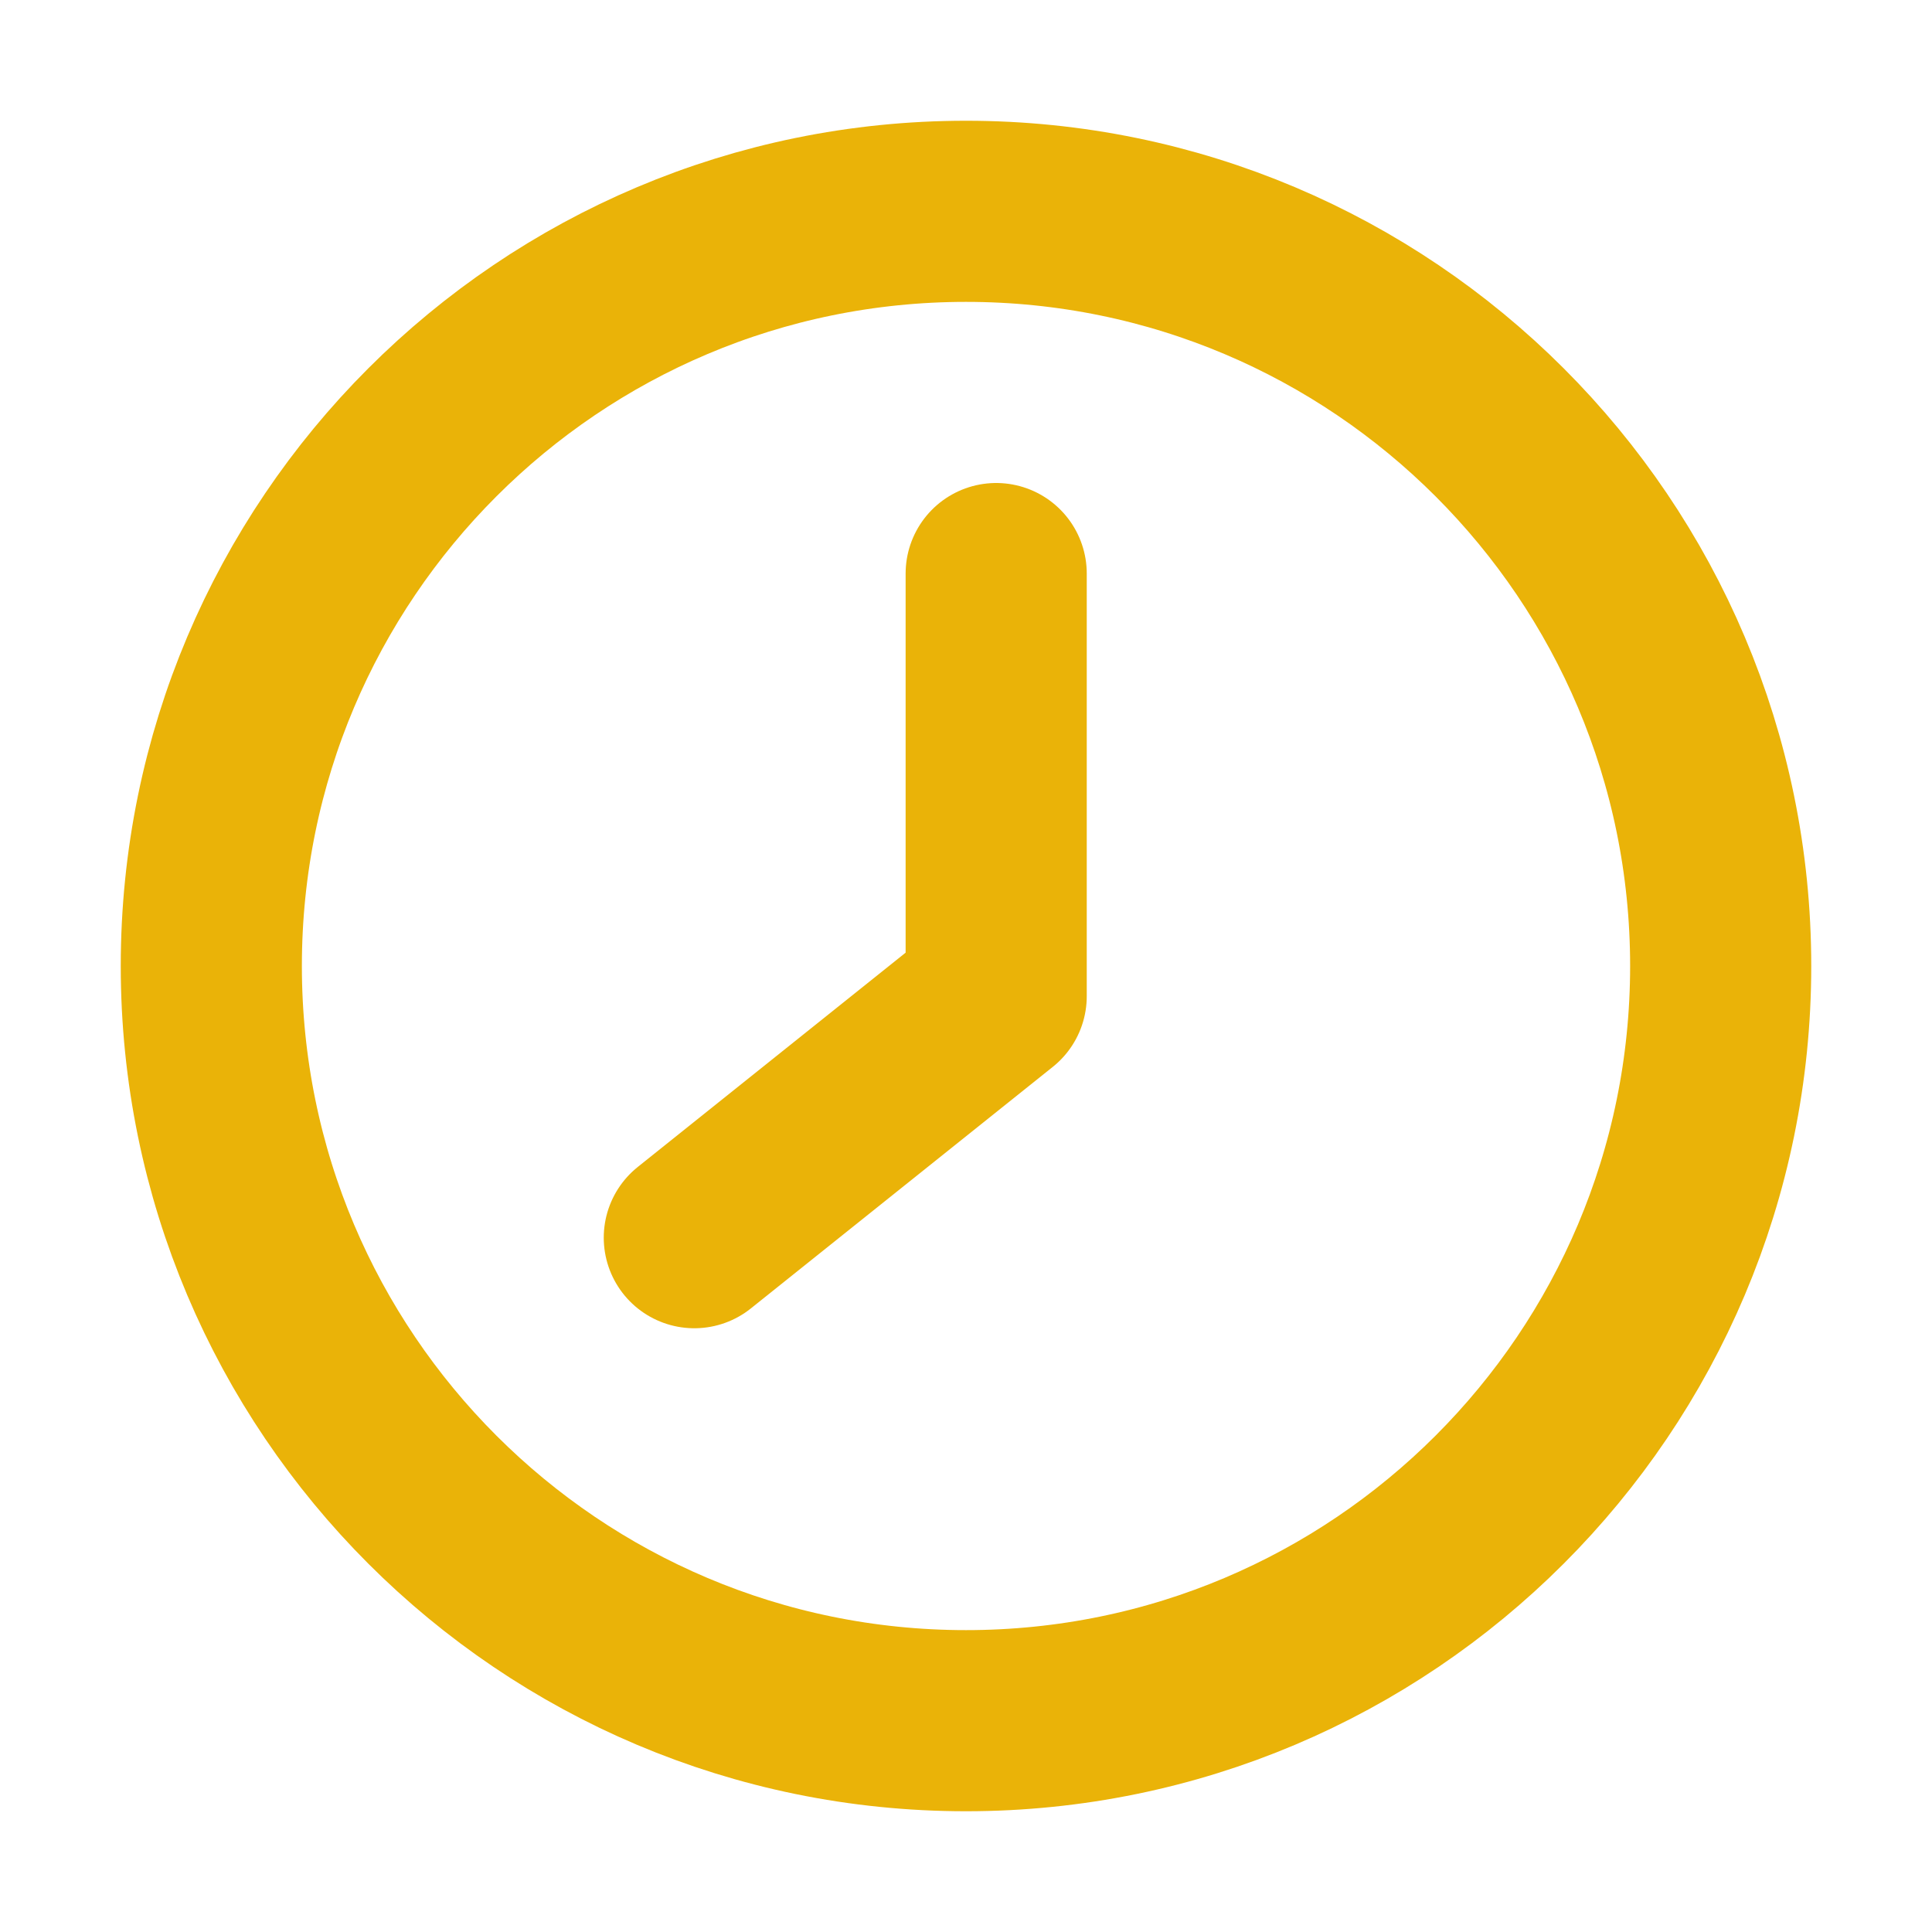
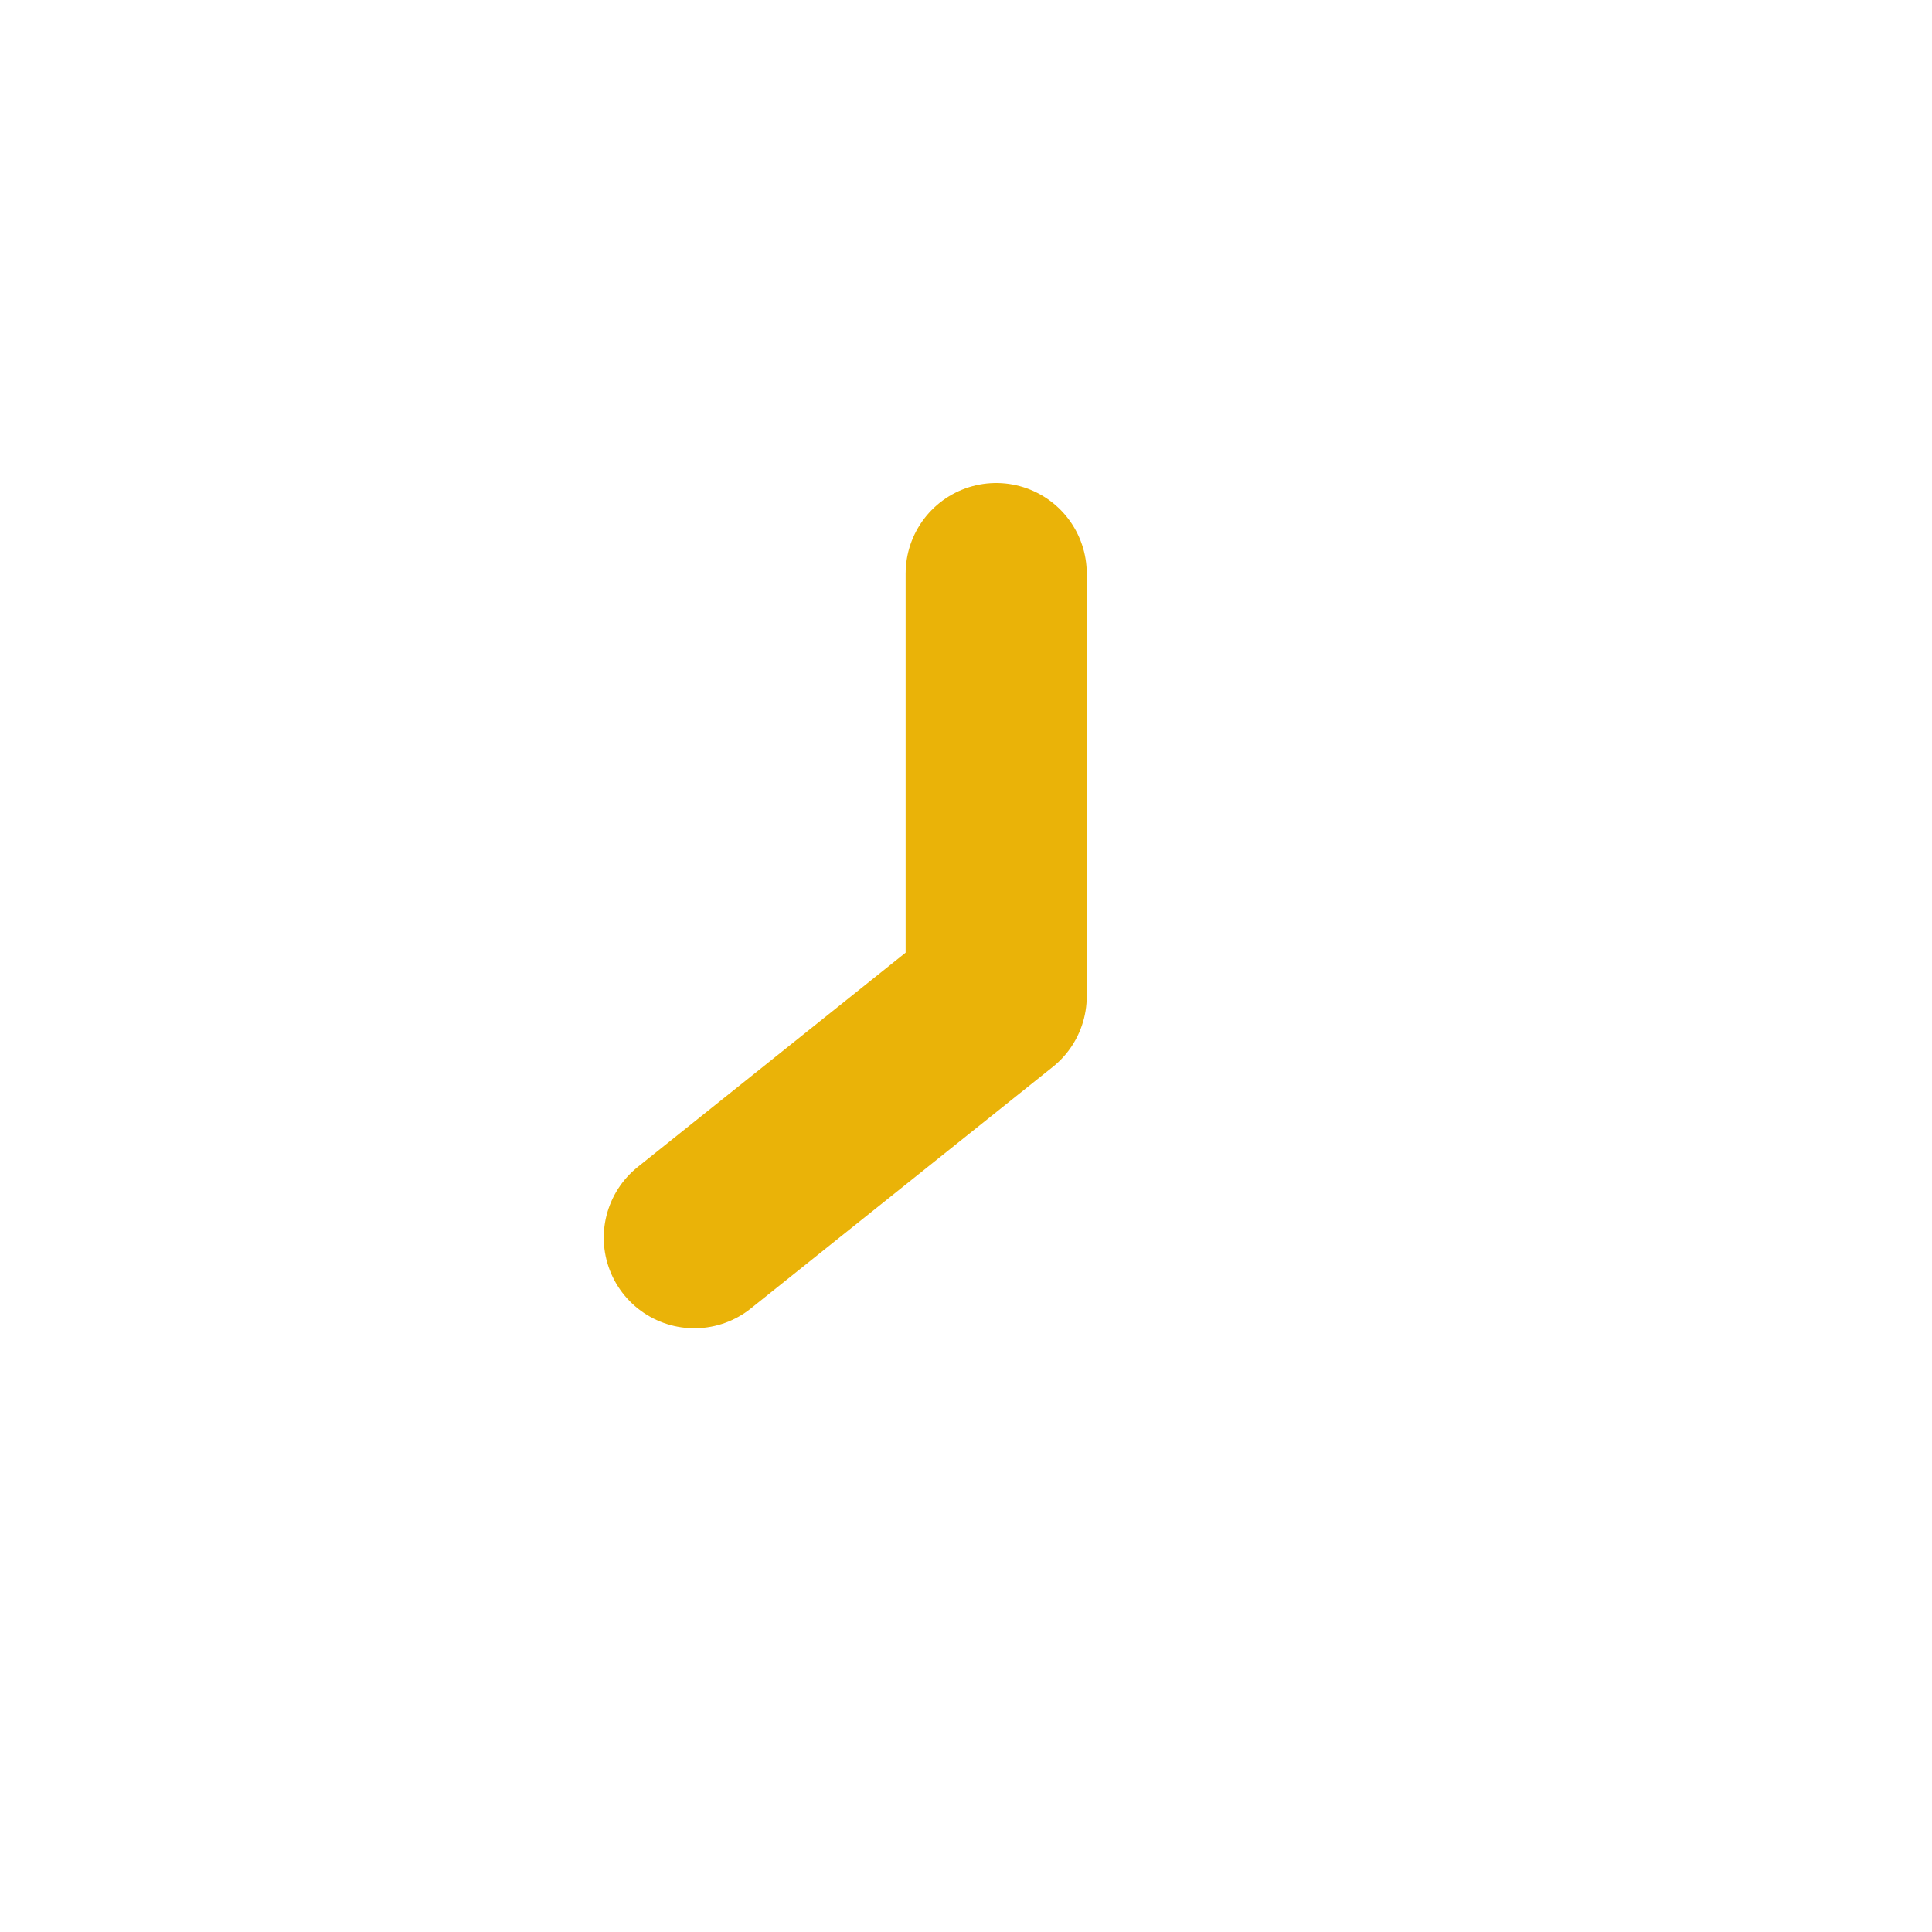
<svg xmlns="http://www.w3.org/2000/svg" width="64" height="64" viewBox="0 0 64 64" fill="none">
-   <path d="M32 57C45.807 57 57 45.807 57 32C57 18.193 45.807 7 32 7C18.193 7 7 18.193 7 32C7 45.807 18.193 57 32 57Z" stroke="#EAB308" stroke-width="6" stroke-linecap="round" stroke-linejoin="round" />
  <path d="M33 19V33L23 41" stroke="#EAB308" stroke-width="6" stroke-linecap="round" stroke-linejoin="round" />
</svg>